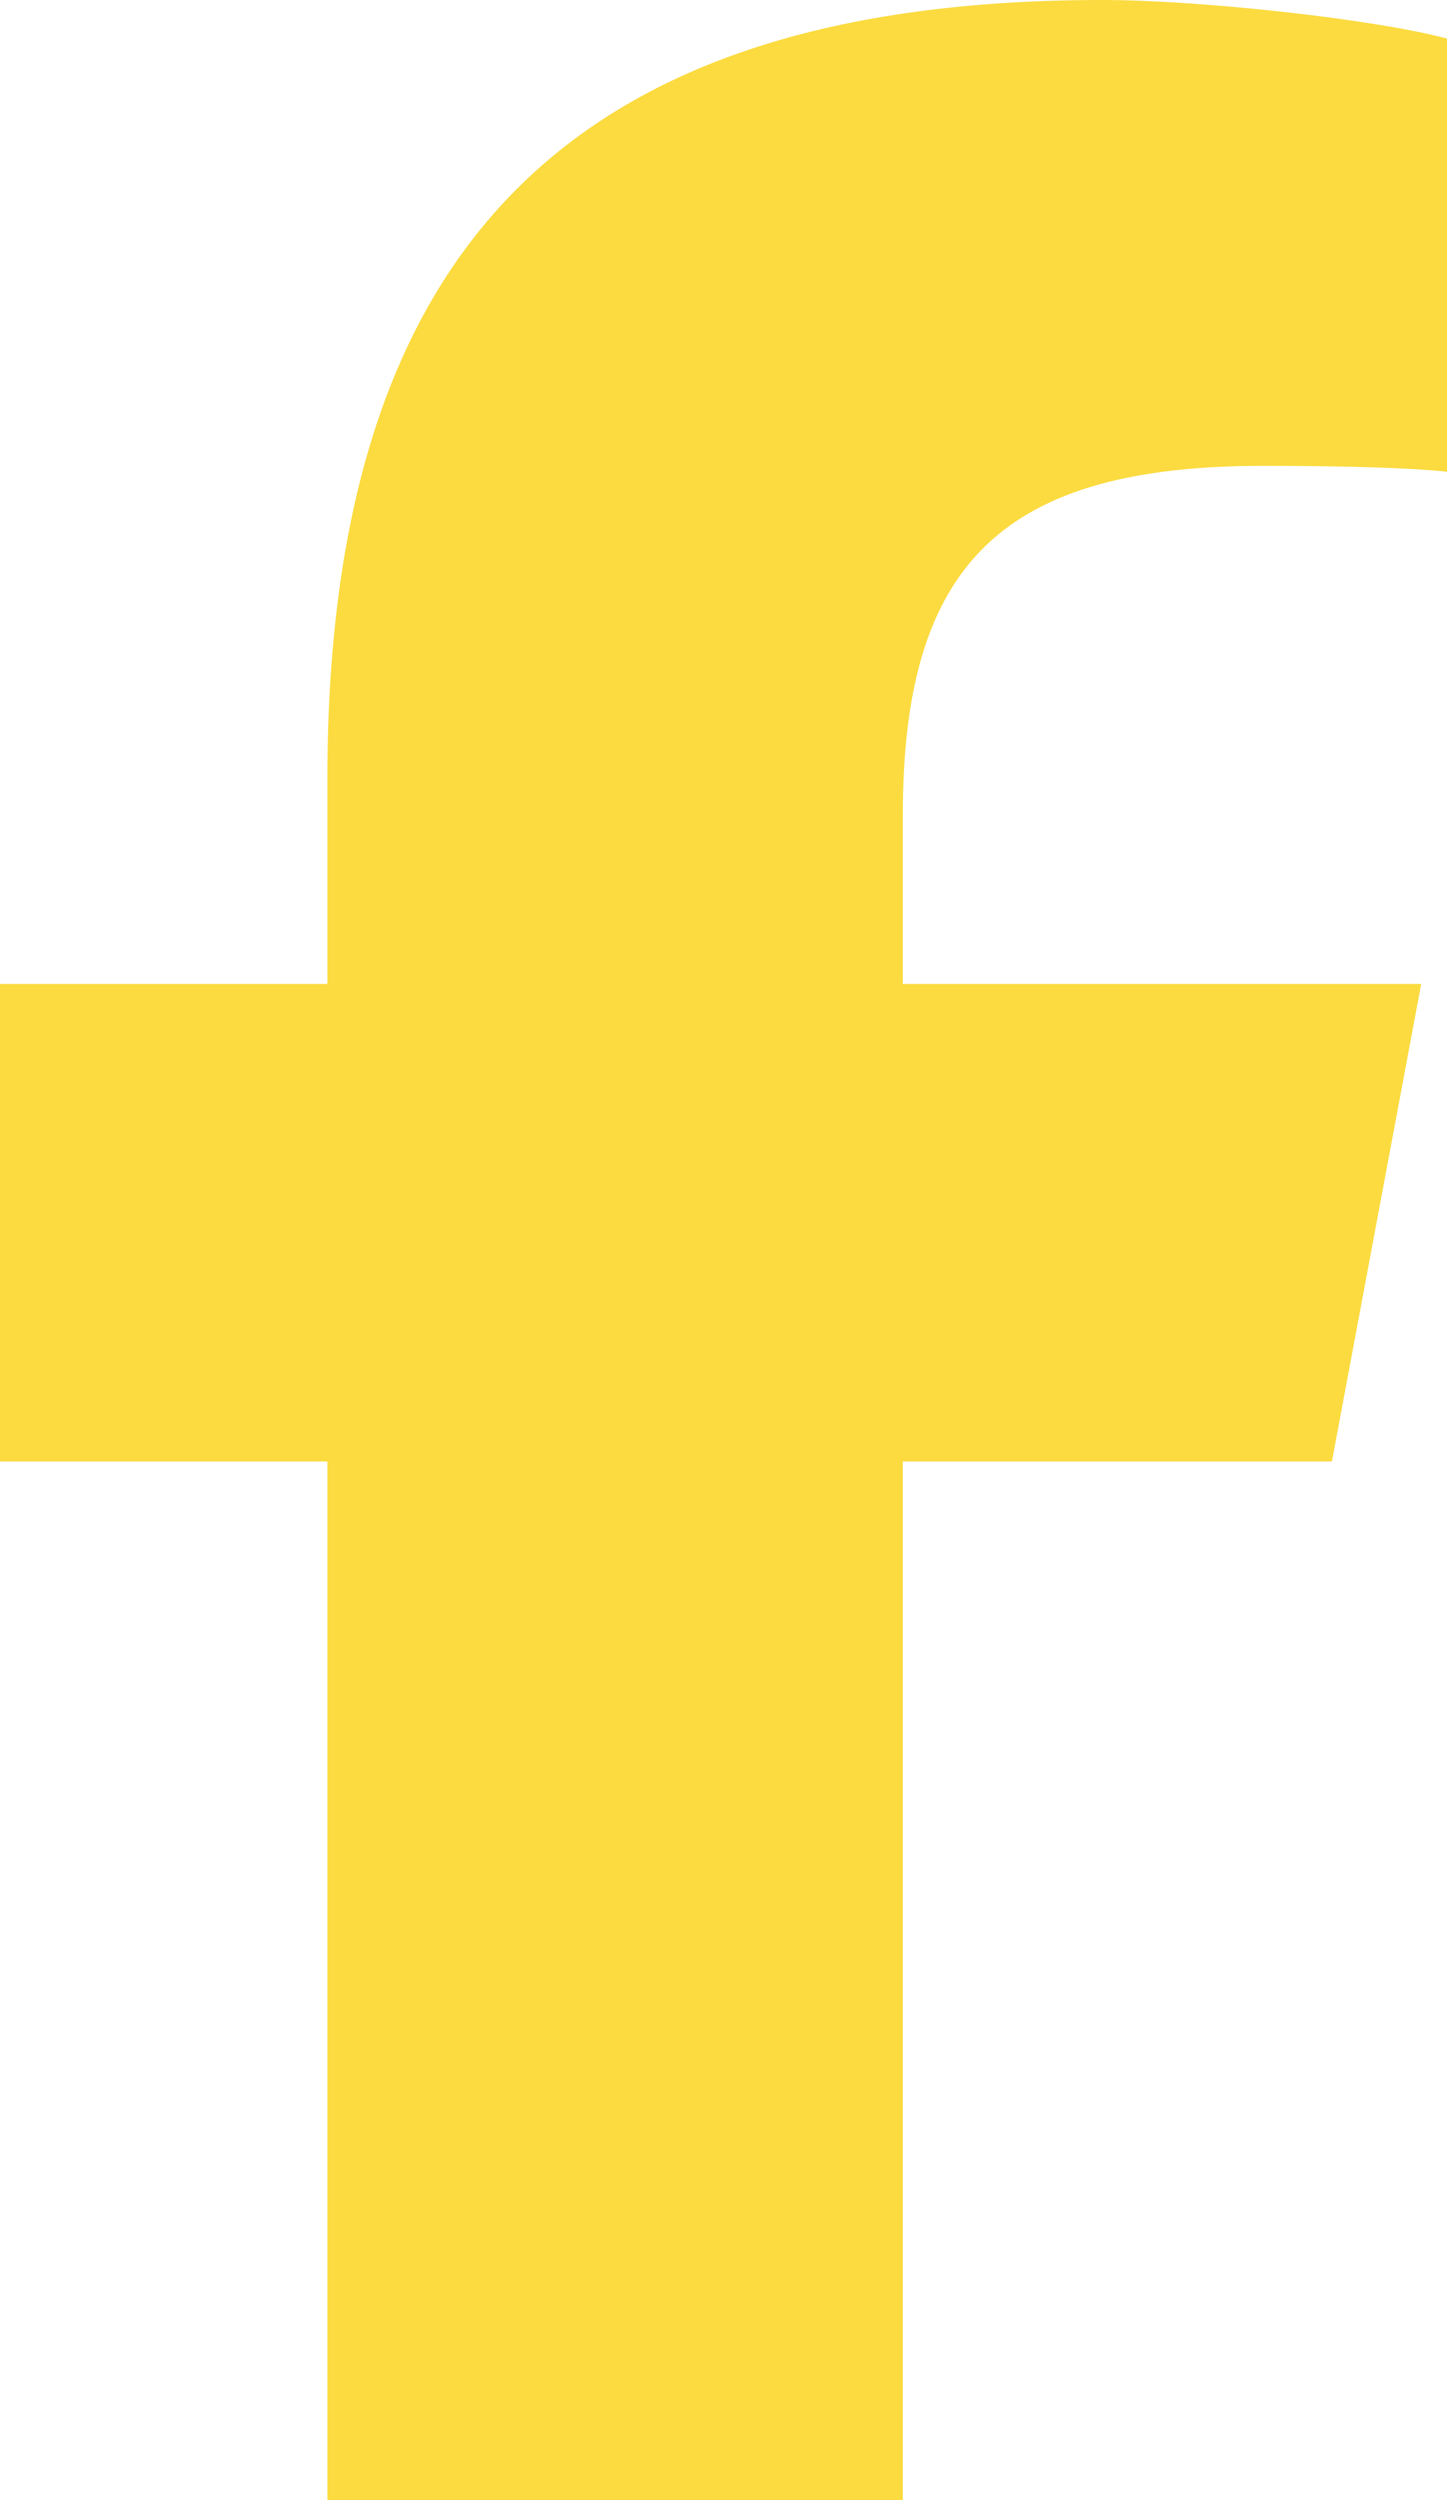
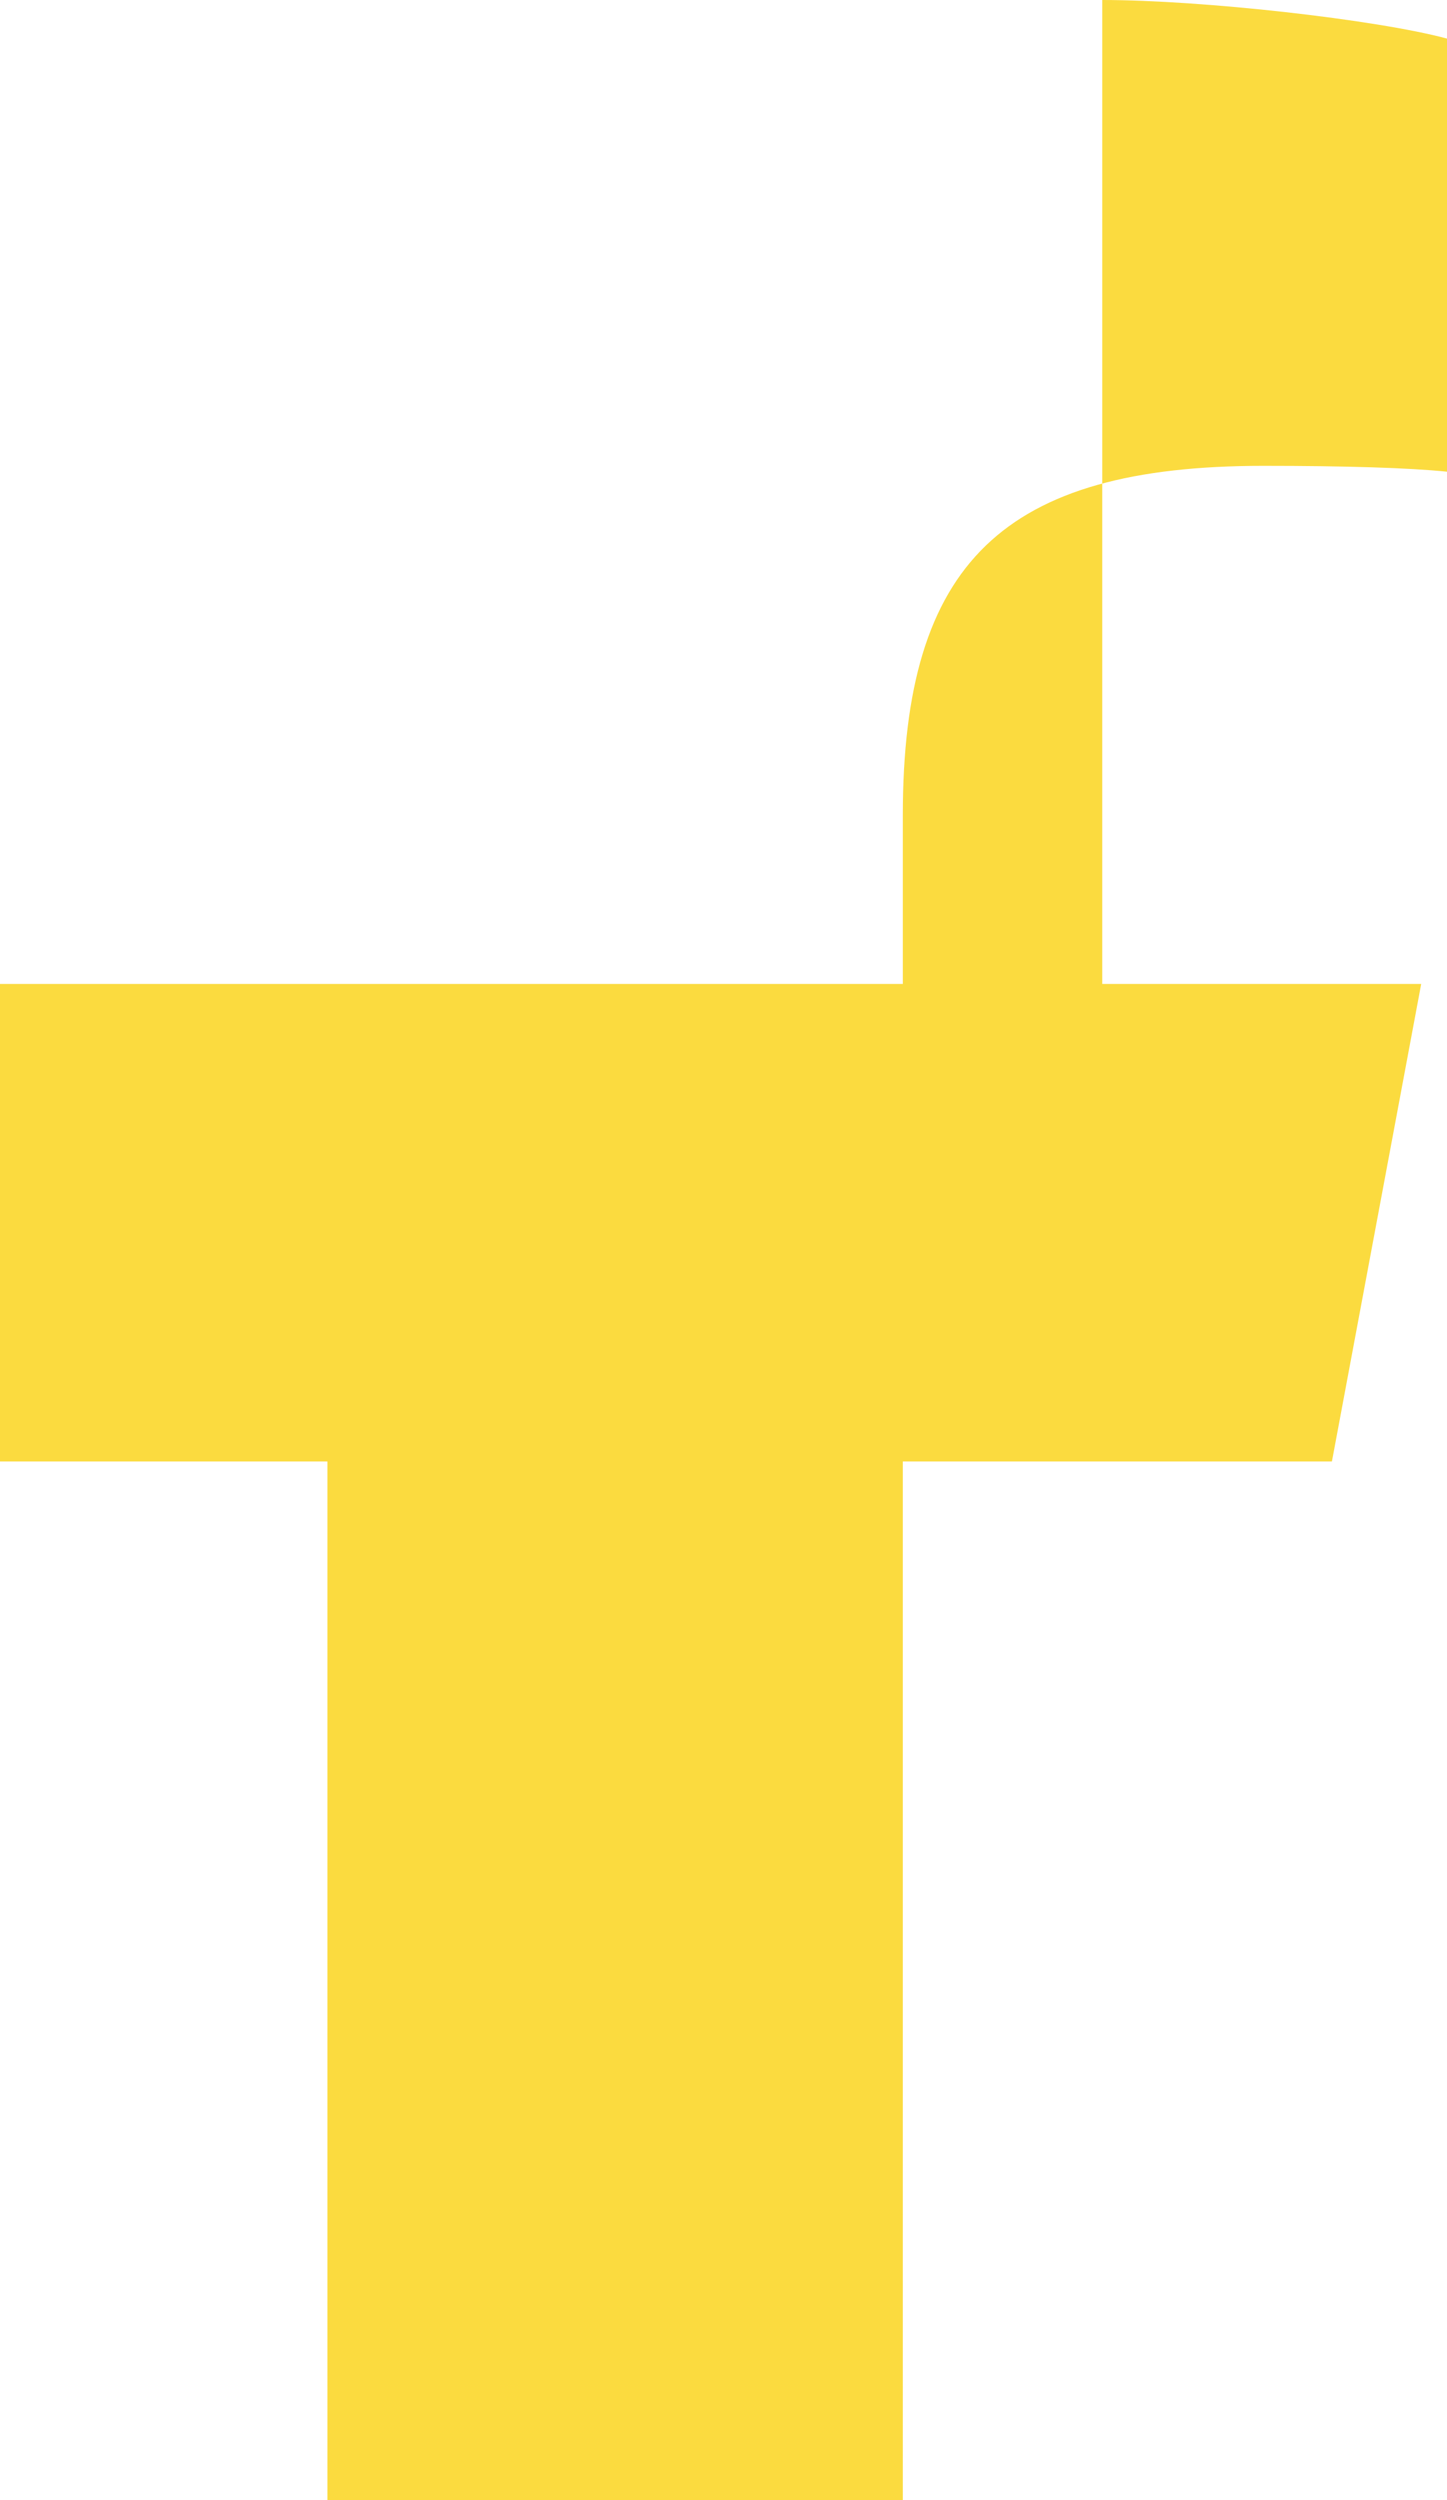
<svg xmlns="http://www.w3.org/2000/svg" width="110" height="190" viewBox="0 0 110 190" fill="none">
-   <path d="M24.889 111.068V190H68.632V111.068H101.251L108.039 74.775H68.632V61.935C68.632 42.75 76.287 35.402 96.047 35.402C102.194 35.402 107.134 35.551 110 35.848V2.932C104.607 1.484 91.409 0 83.792 0C43.48 0 24.889 18.74 24.889 59.152V74.775H0V111.068H24.889Z" fill="#FBDB3F" />
+   <path d="M24.889 111.068V190H68.632V111.068H101.251L108.039 74.775H68.632V61.935C68.632 42.75 76.287 35.402 96.047 35.402C102.194 35.402 107.134 35.551 110 35.848V2.932C104.607 1.484 91.409 0 83.792 0V74.775H0V111.068H24.889Z" fill="#FBDB3F" />
</svg>